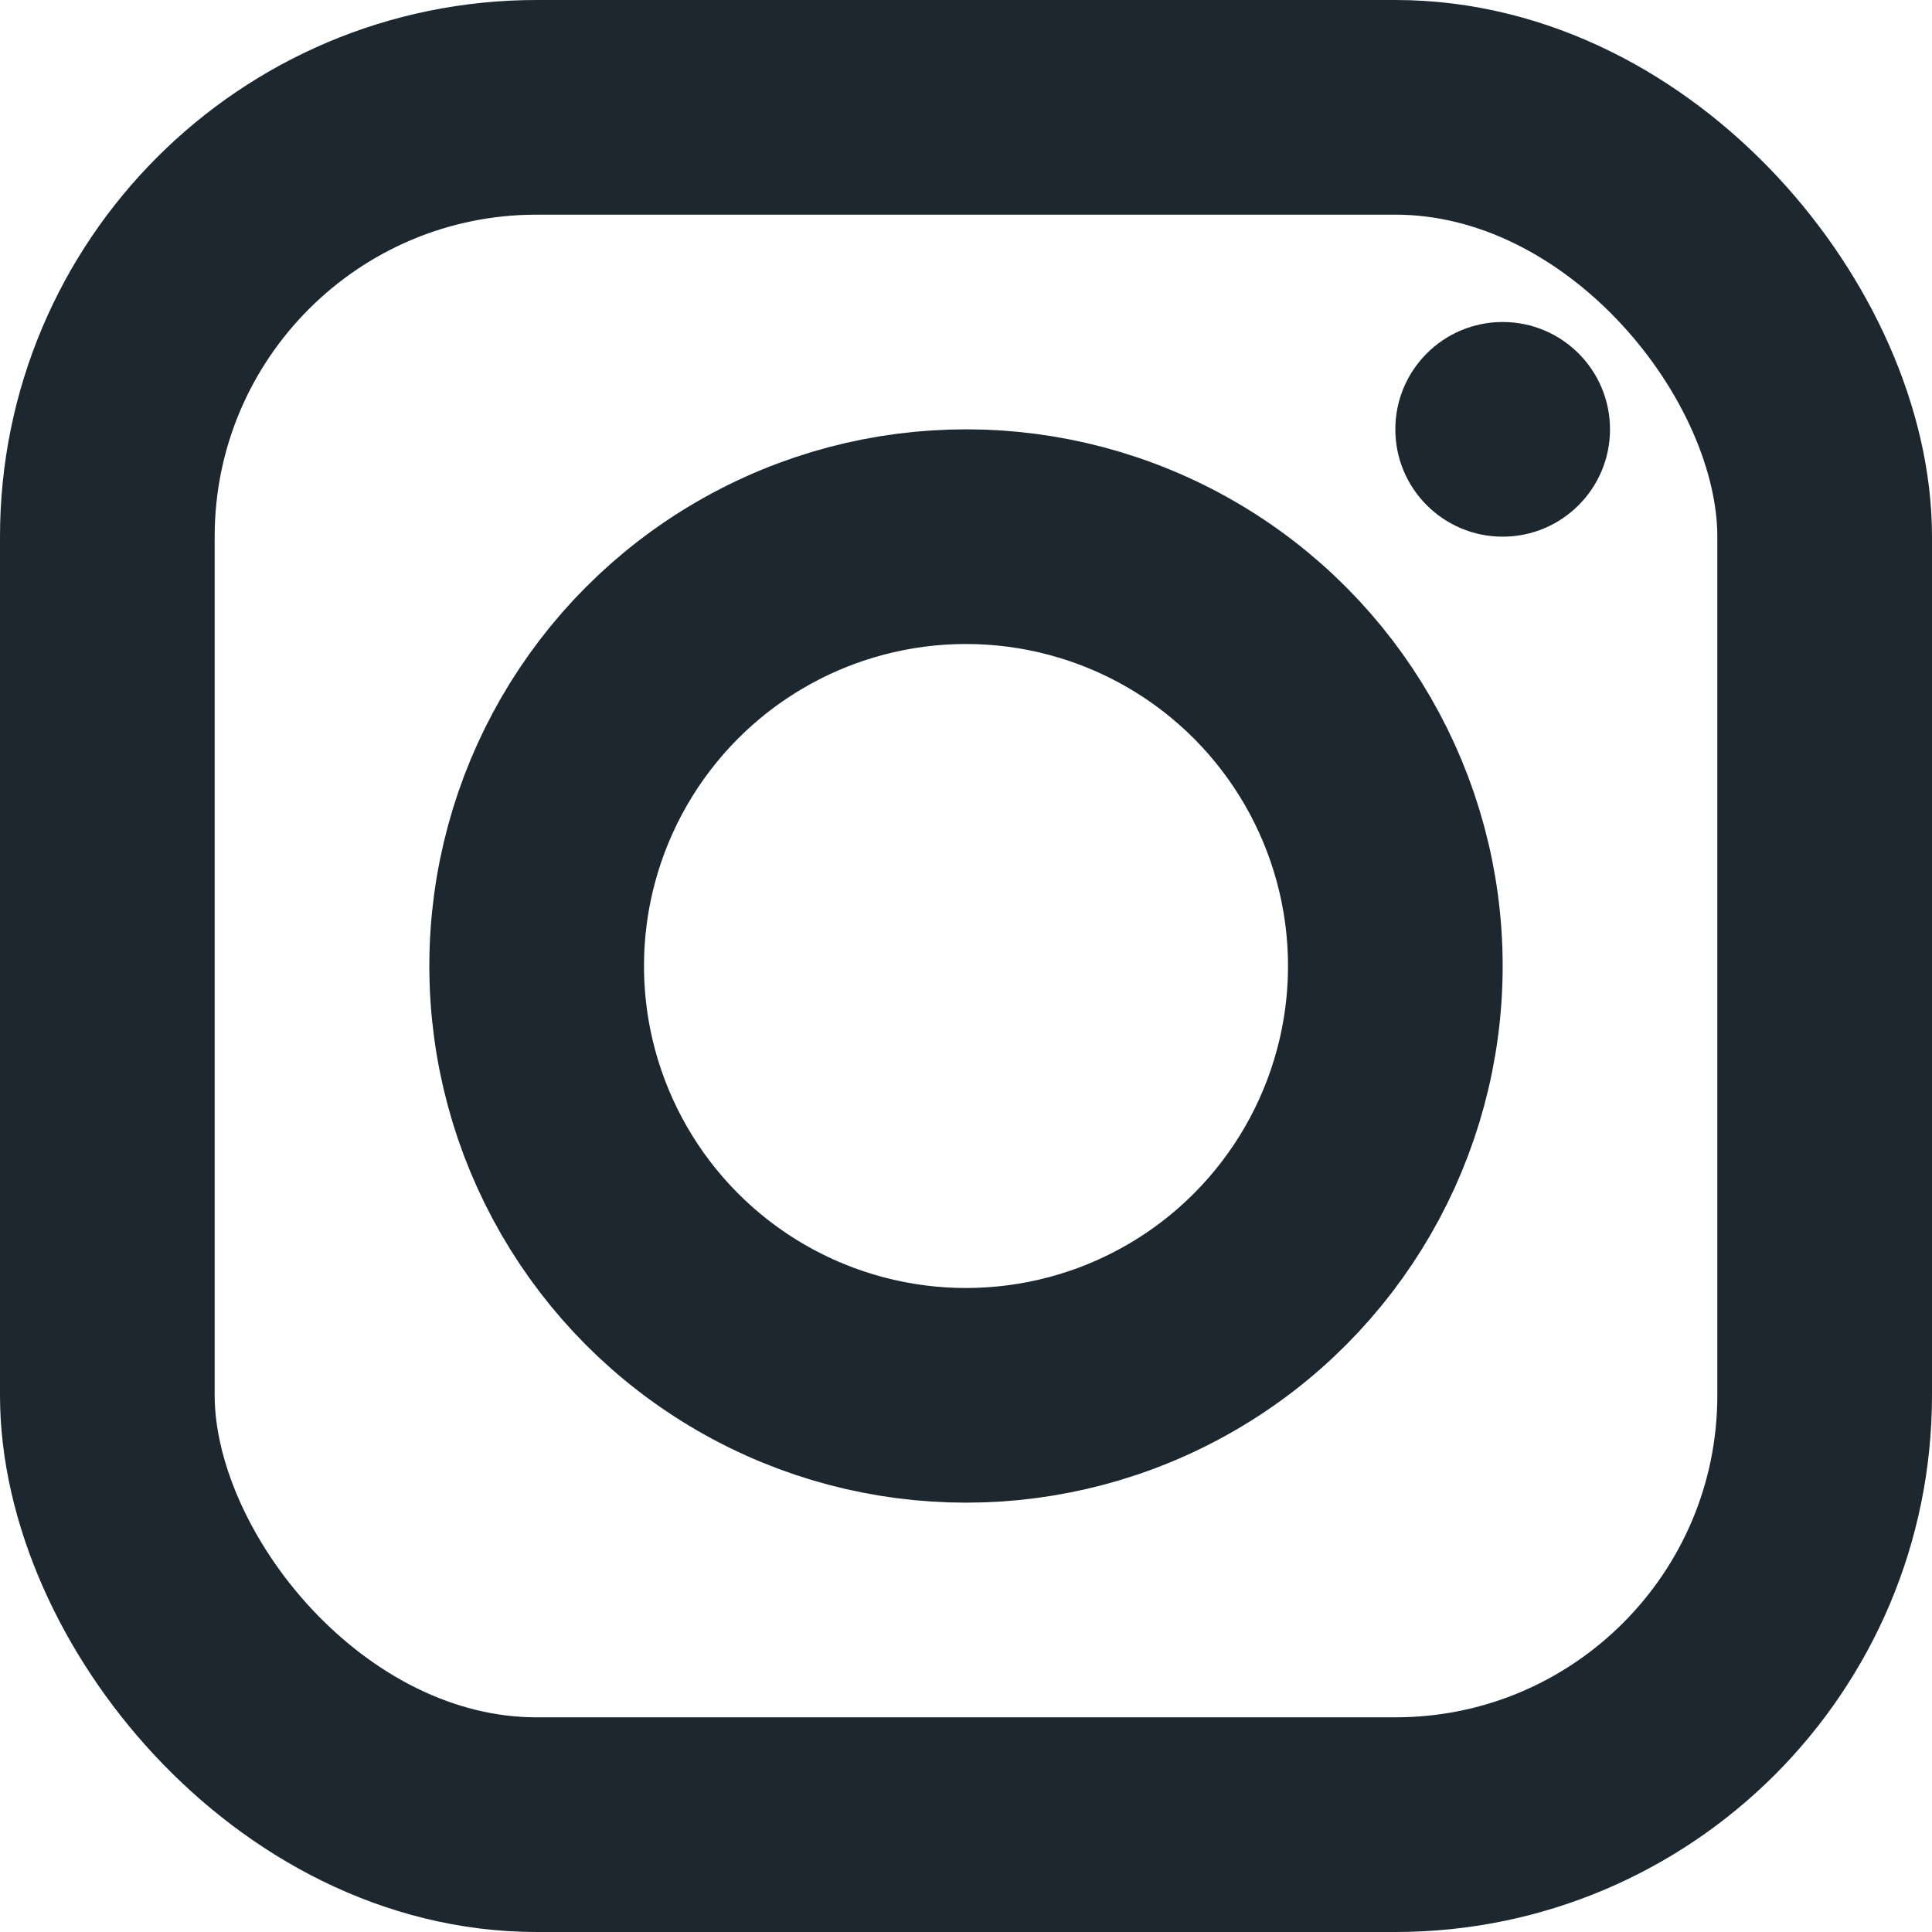
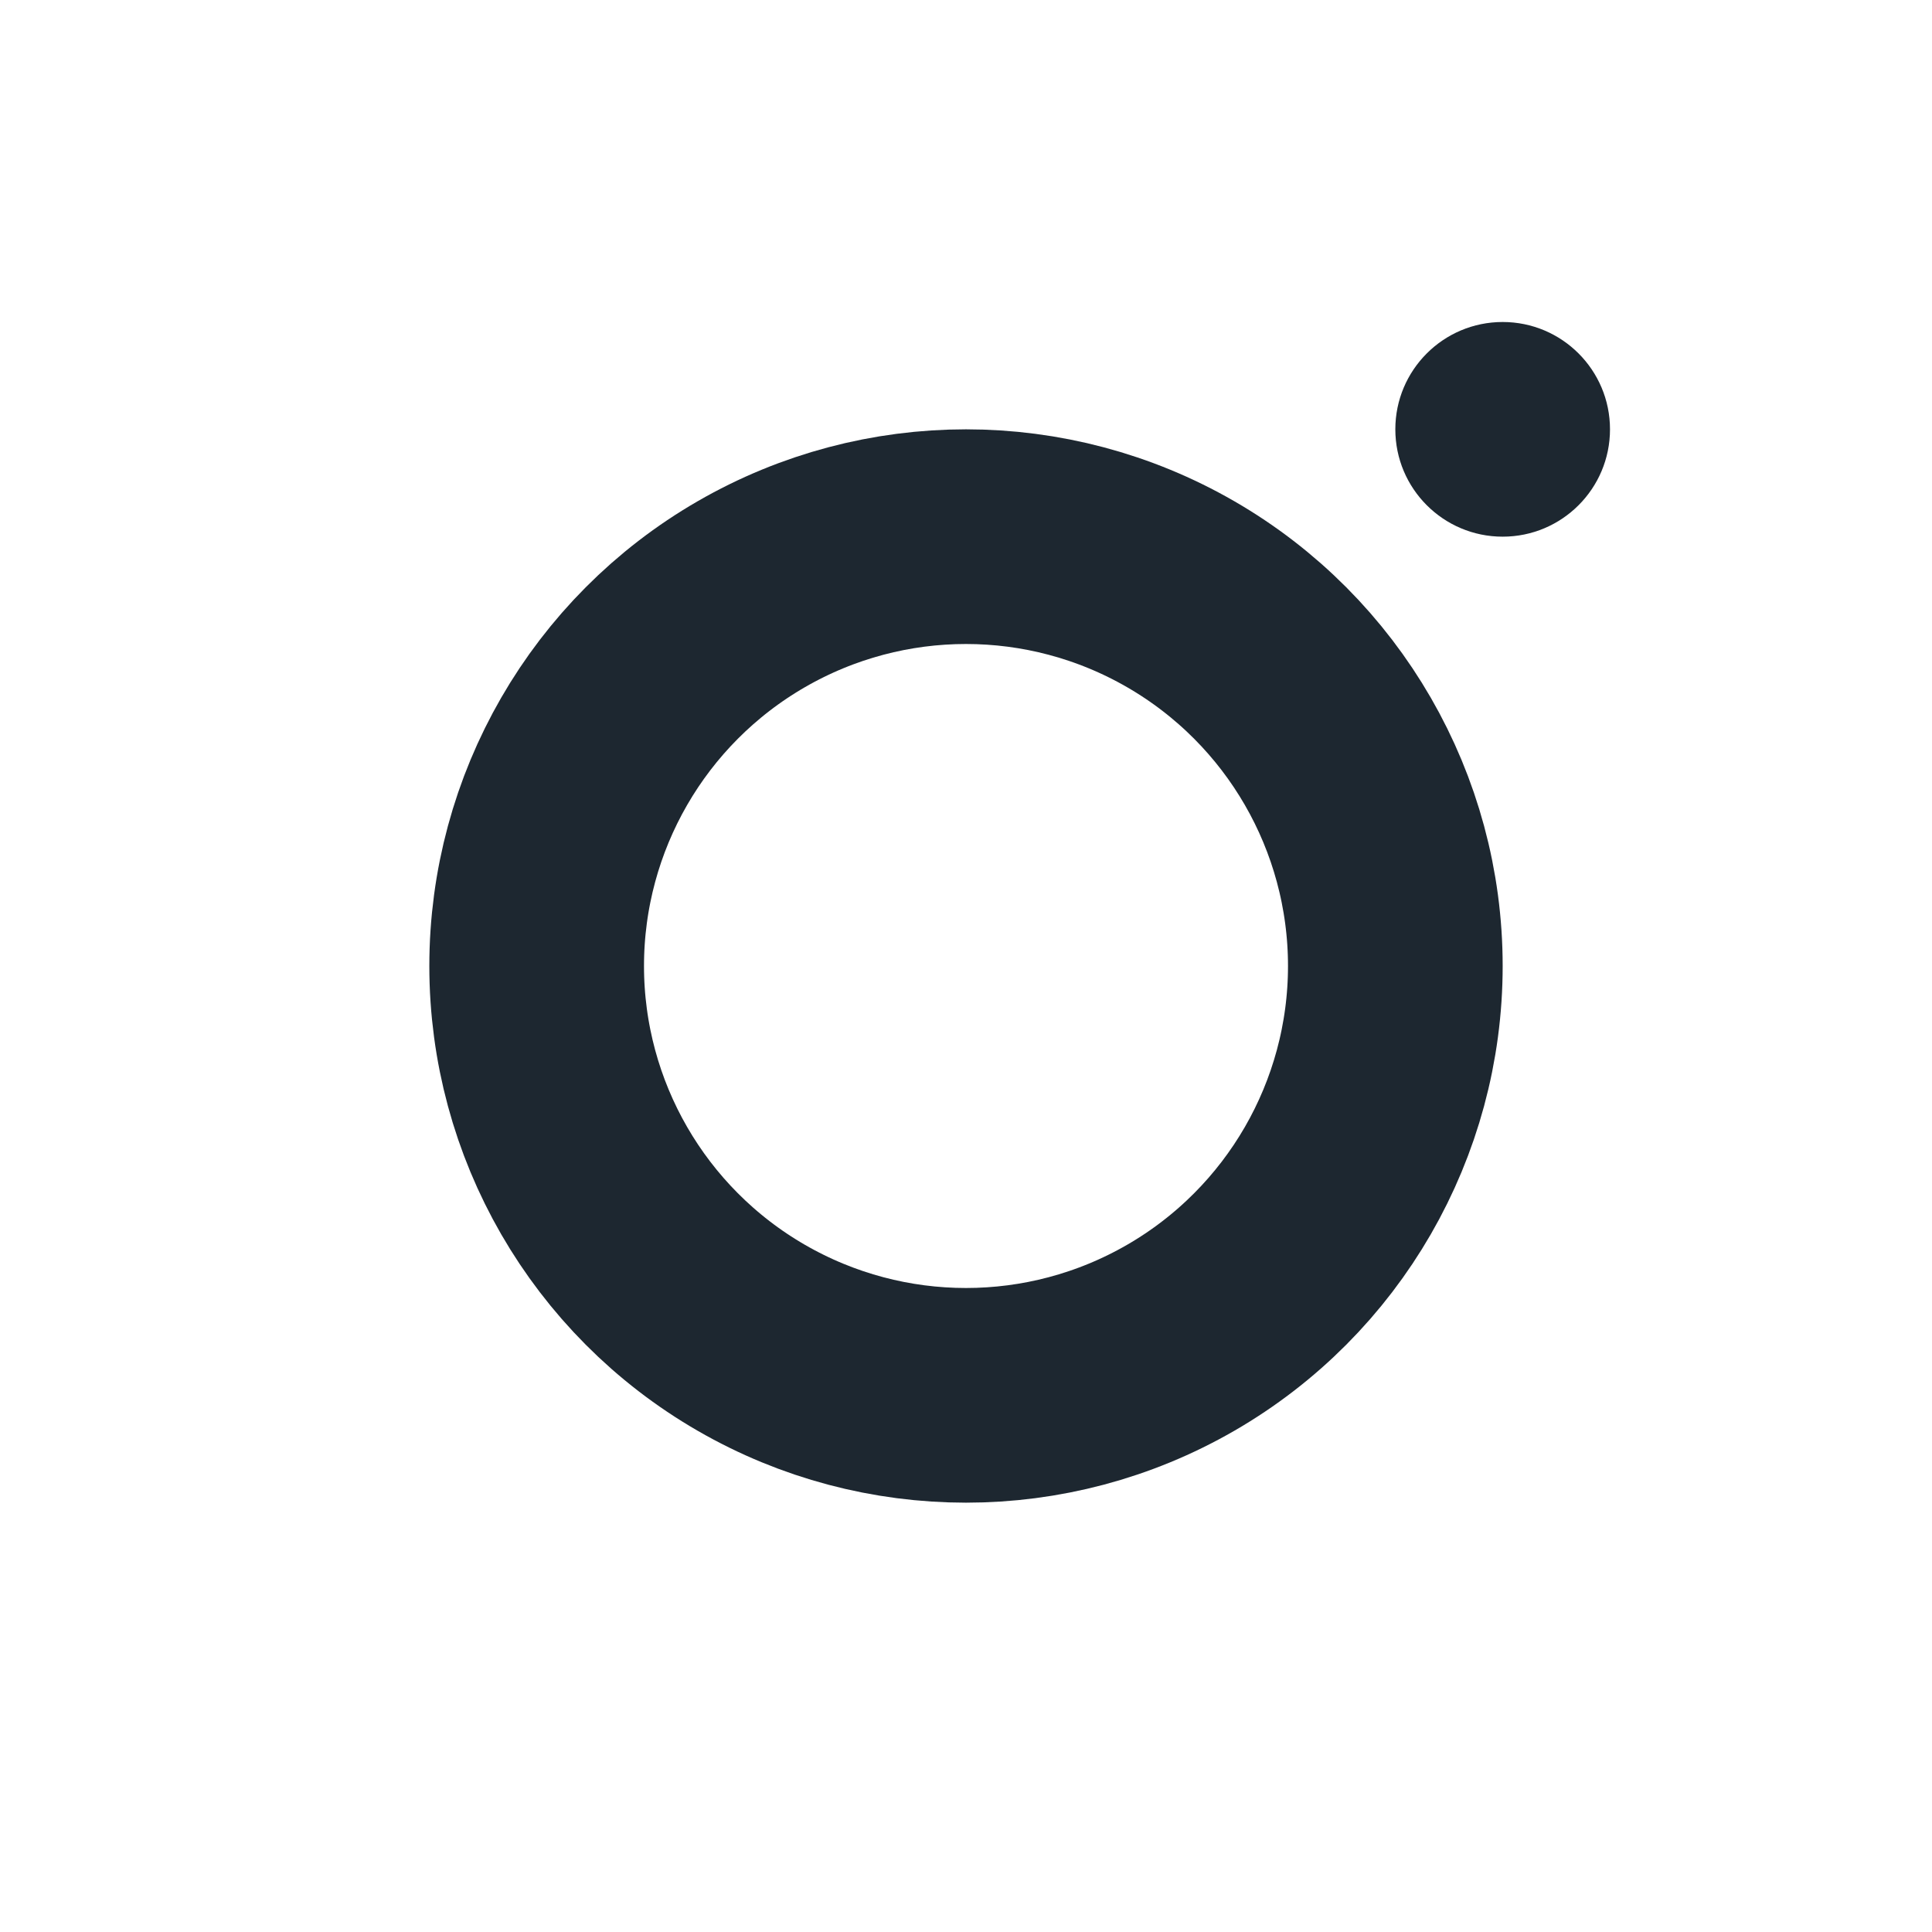
<svg xmlns="http://www.w3.org/2000/svg" width="18" height="18" viewBox="0 0 18 18" fill="none">
-   <rect x="1" y="1" width="16" height="16" rx="4" stroke="#1D2730" stroke-width="2" />
  <circle cx="9" cy="9" r="4" stroke="#1D2730" stroke-width="2" />
  <circle cx="14" cy="4" r="1" fill="#1D2730" />
</svg>